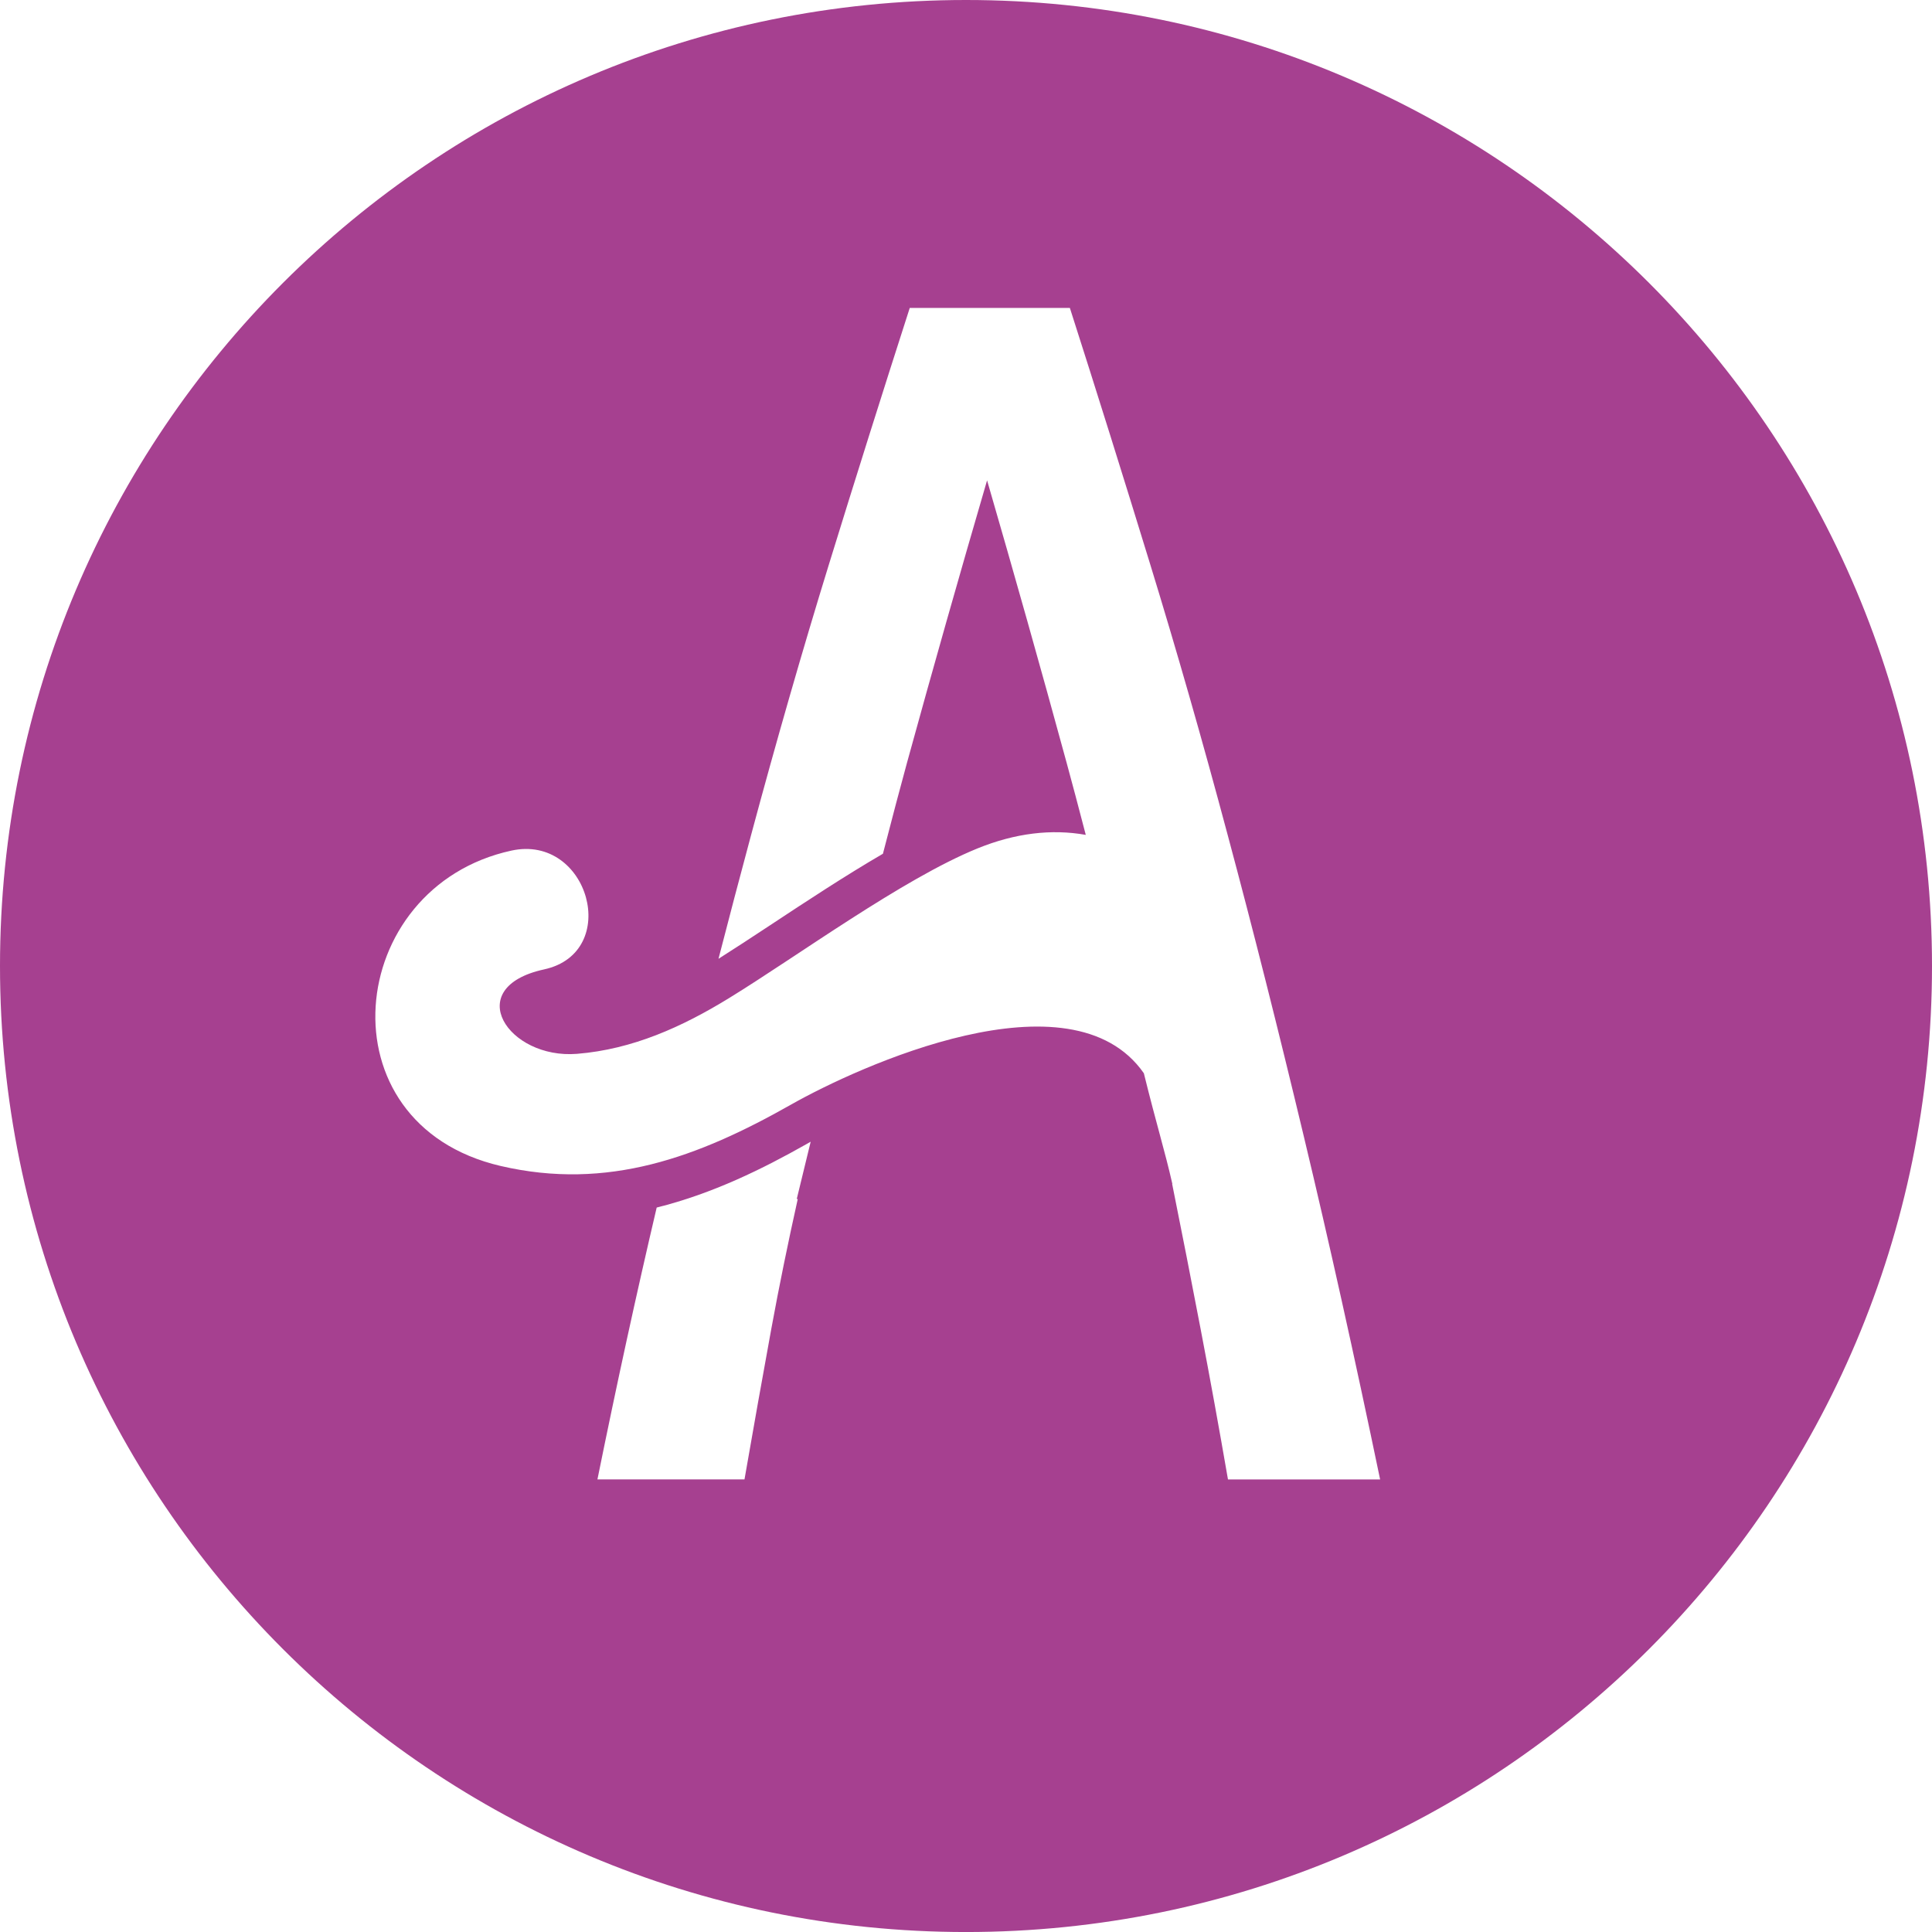
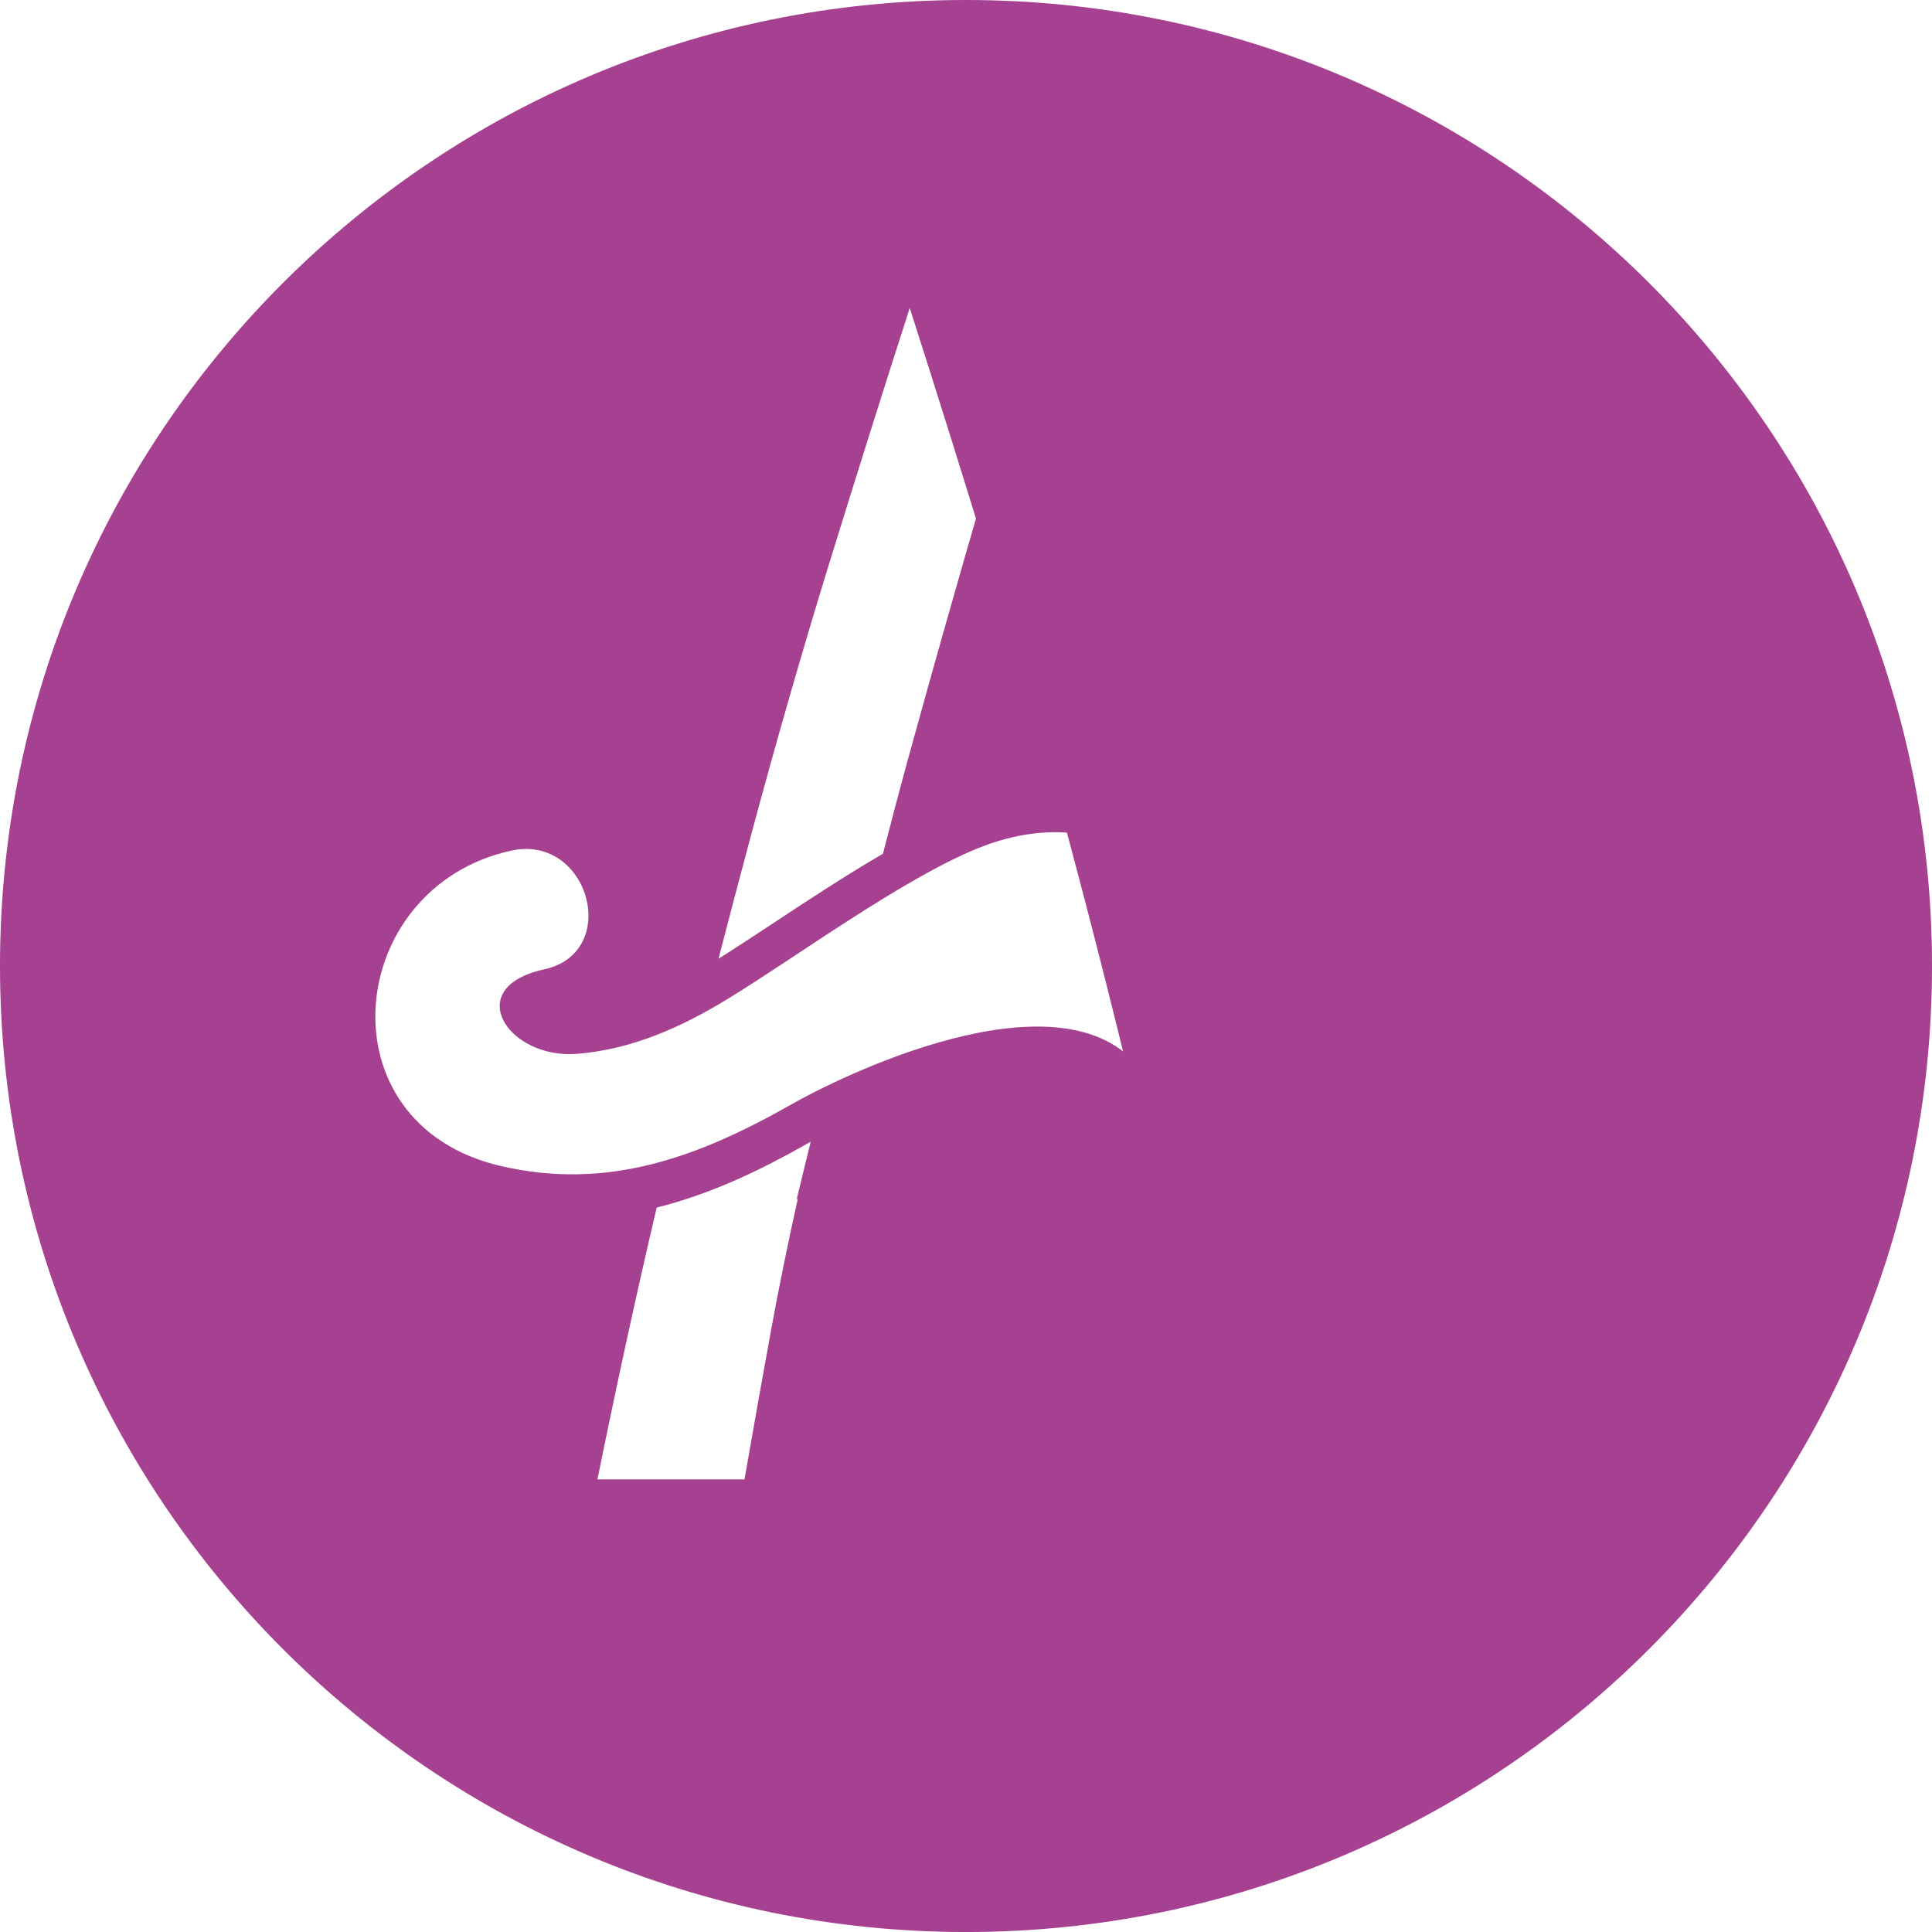
<svg xmlns="http://www.w3.org/2000/svg" version="1.2" baseProfile="tiny" id="Layer_1" x="0px" y="0px" viewBox="0 0 77.499 77.499" overflow="visible" xml:space="preserve">
-   <path fill="#A64090" d="M38.749,0C17.35,0,0,17.349,0,38.75c0,21.4,17.35,38.75,38.749,38.75c21.401,0,38.75-17.35,38.75-38.75  C77.499,17.349,60.15,0,38.749,0z M32.001,48.095c-0.387,1.738-0.744,3.477-1.062,5.213c-0.363,1.988-0.722,4.001-1.075,6.036  h-5.899c0.779-3.843,1.571-7.474,2.377-10.905c2.254-0.561,4.261-1.557,6.012-2.547c0.05-0.029,0.11-0.062,0.165-0.094  c-0.216,0.877-0.407,1.666-0.559,2.299L32.001,48.095z M49.258,59.344c-0.352-2.036-0.717-4.048-1.098-6.037  c-0.369-1.937-0.752-3.876-1.141-5.816h0.008c-0.298-1.318-0.634-2.374-1.143-4.439c-2.918-4.187-11.473-0.26-14.147,1.254  c-3.73,2.115-7.362,3.463-11.655,2.465c-7.241-1.685-6.271-11.19,0.431-12.65c3.108-0.678,4.428,4.087,1.312,4.765  c-3.341,0.729-1.445,3.611,1.323,3.387c2.228-0.181,4.212-1.079,6.094-2.234c2.745-1.684,6.971-4.787,9.969-6.006  c1.517-0.617,2.976-0.787,4.343-0.543c-0.292-1.122-0.557-2.121-0.768-2.892c-1.035-3.796-2.101-7.572-3.191-11.329  c-1.1,3.765-2.172,7.544-3.215,11.337c-0.253,0.919-0.588,2.191-0.963,3.641c-1.509,0.879-3.08,1.913-4.536,2.875  c-0.735,0.486-1.42,0.933-2.06,1.339c0.435-1.686,0.87-3.339,1.302-4.944c1.02-3.796,2.063-7.423,3.129-10.881  c1.067-3.458,2.147-6.885,3.241-10.283h6.423c1.085,3.385,2.156,6.808,3.217,10.266c1.062,3.458,2.102,7.087,3.116,10.885  c1.019,3.797,2.033,7.821,3.049,12.071c1.018,4.248,2.038,8.841,3.063,13.771H49.258z" />
+   <path fill="#A64090" d="M38.749,0C17.35,0,0,17.349,0,38.75c0,21.4,17.35,38.75,38.749,38.75c21.401,0,38.75-17.35,38.75-38.75  C77.499,17.349,60.15,0,38.749,0z M32.001,48.095c-0.387,1.738-0.744,3.477-1.062,5.213c-0.363,1.988-0.722,4.001-1.075,6.036  h-5.899c0.779-3.843,1.571-7.474,2.377-10.905c2.254-0.561,4.261-1.557,6.012-2.547c0.05-0.029,0.11-0.062,0.165-0.094  c-0.216,0.877-0.407,1.666-0.559,2.299L32.001,48.095z M49.258,59.344c-0.352-2.036-0.717-4.048-1.098-6.037  c-0.369-1.937-0.752-3.876-1.141-5.816h0.008c-0.298-1.318-0.634-2.374-1.143-4.439c-2.918-4.187-11.473-0.26-14.147,1.254  c-3.73,2.115-7.362,3.463-11.655,2.465c-7.241-1.685-6.271-11.19,0.431-12.65c3.108-0.678,4.428,4.087,1.312,4.765  c-3.341,0.729-1.445,3.611,1.323,3.387c2.228-0.181,4.212-1.079,6.094-2.234c2.745-1.684,6.971-4.787,9.969-6.006  c1.517-0.617,2.976-0.787,4.343-0.543c-0.292-1.122-0.557-2.121-0.768-2.892c-1.035-3.796-2.101-7.572-3.191-11.329  c-1.1,3.765-2.172,7.544-3.215,11.337c-0.253,0.919-0.588,2.191-0.963,3.641c-1.509,0.879-3.08,1.913-4.536,2.875  c-0.735,0.486-1.42,0.933-2.06,1.339c0.435-1.686,0.87-3.339,1.302-4.944c1.02-3.796,2.063-7.423,3.129-10.881  c1.067-3.458,2.147-6.885,3.241-10.283c1.085,3.385,2.156,6.808,3.217,10.266c1.062,3.458,2.102,7.087,3.116,10.885  c1.019,3.797,2.033,7.821,3.049,12.071c1.018,4.248,2.038,8.841,3.063,13.771H49.258z" />
  <g>
</g>
  <g>
</g>
  <g>
</g>
  <g>
</g>
  <g>
</g>
  <g>
</g>
</svg>